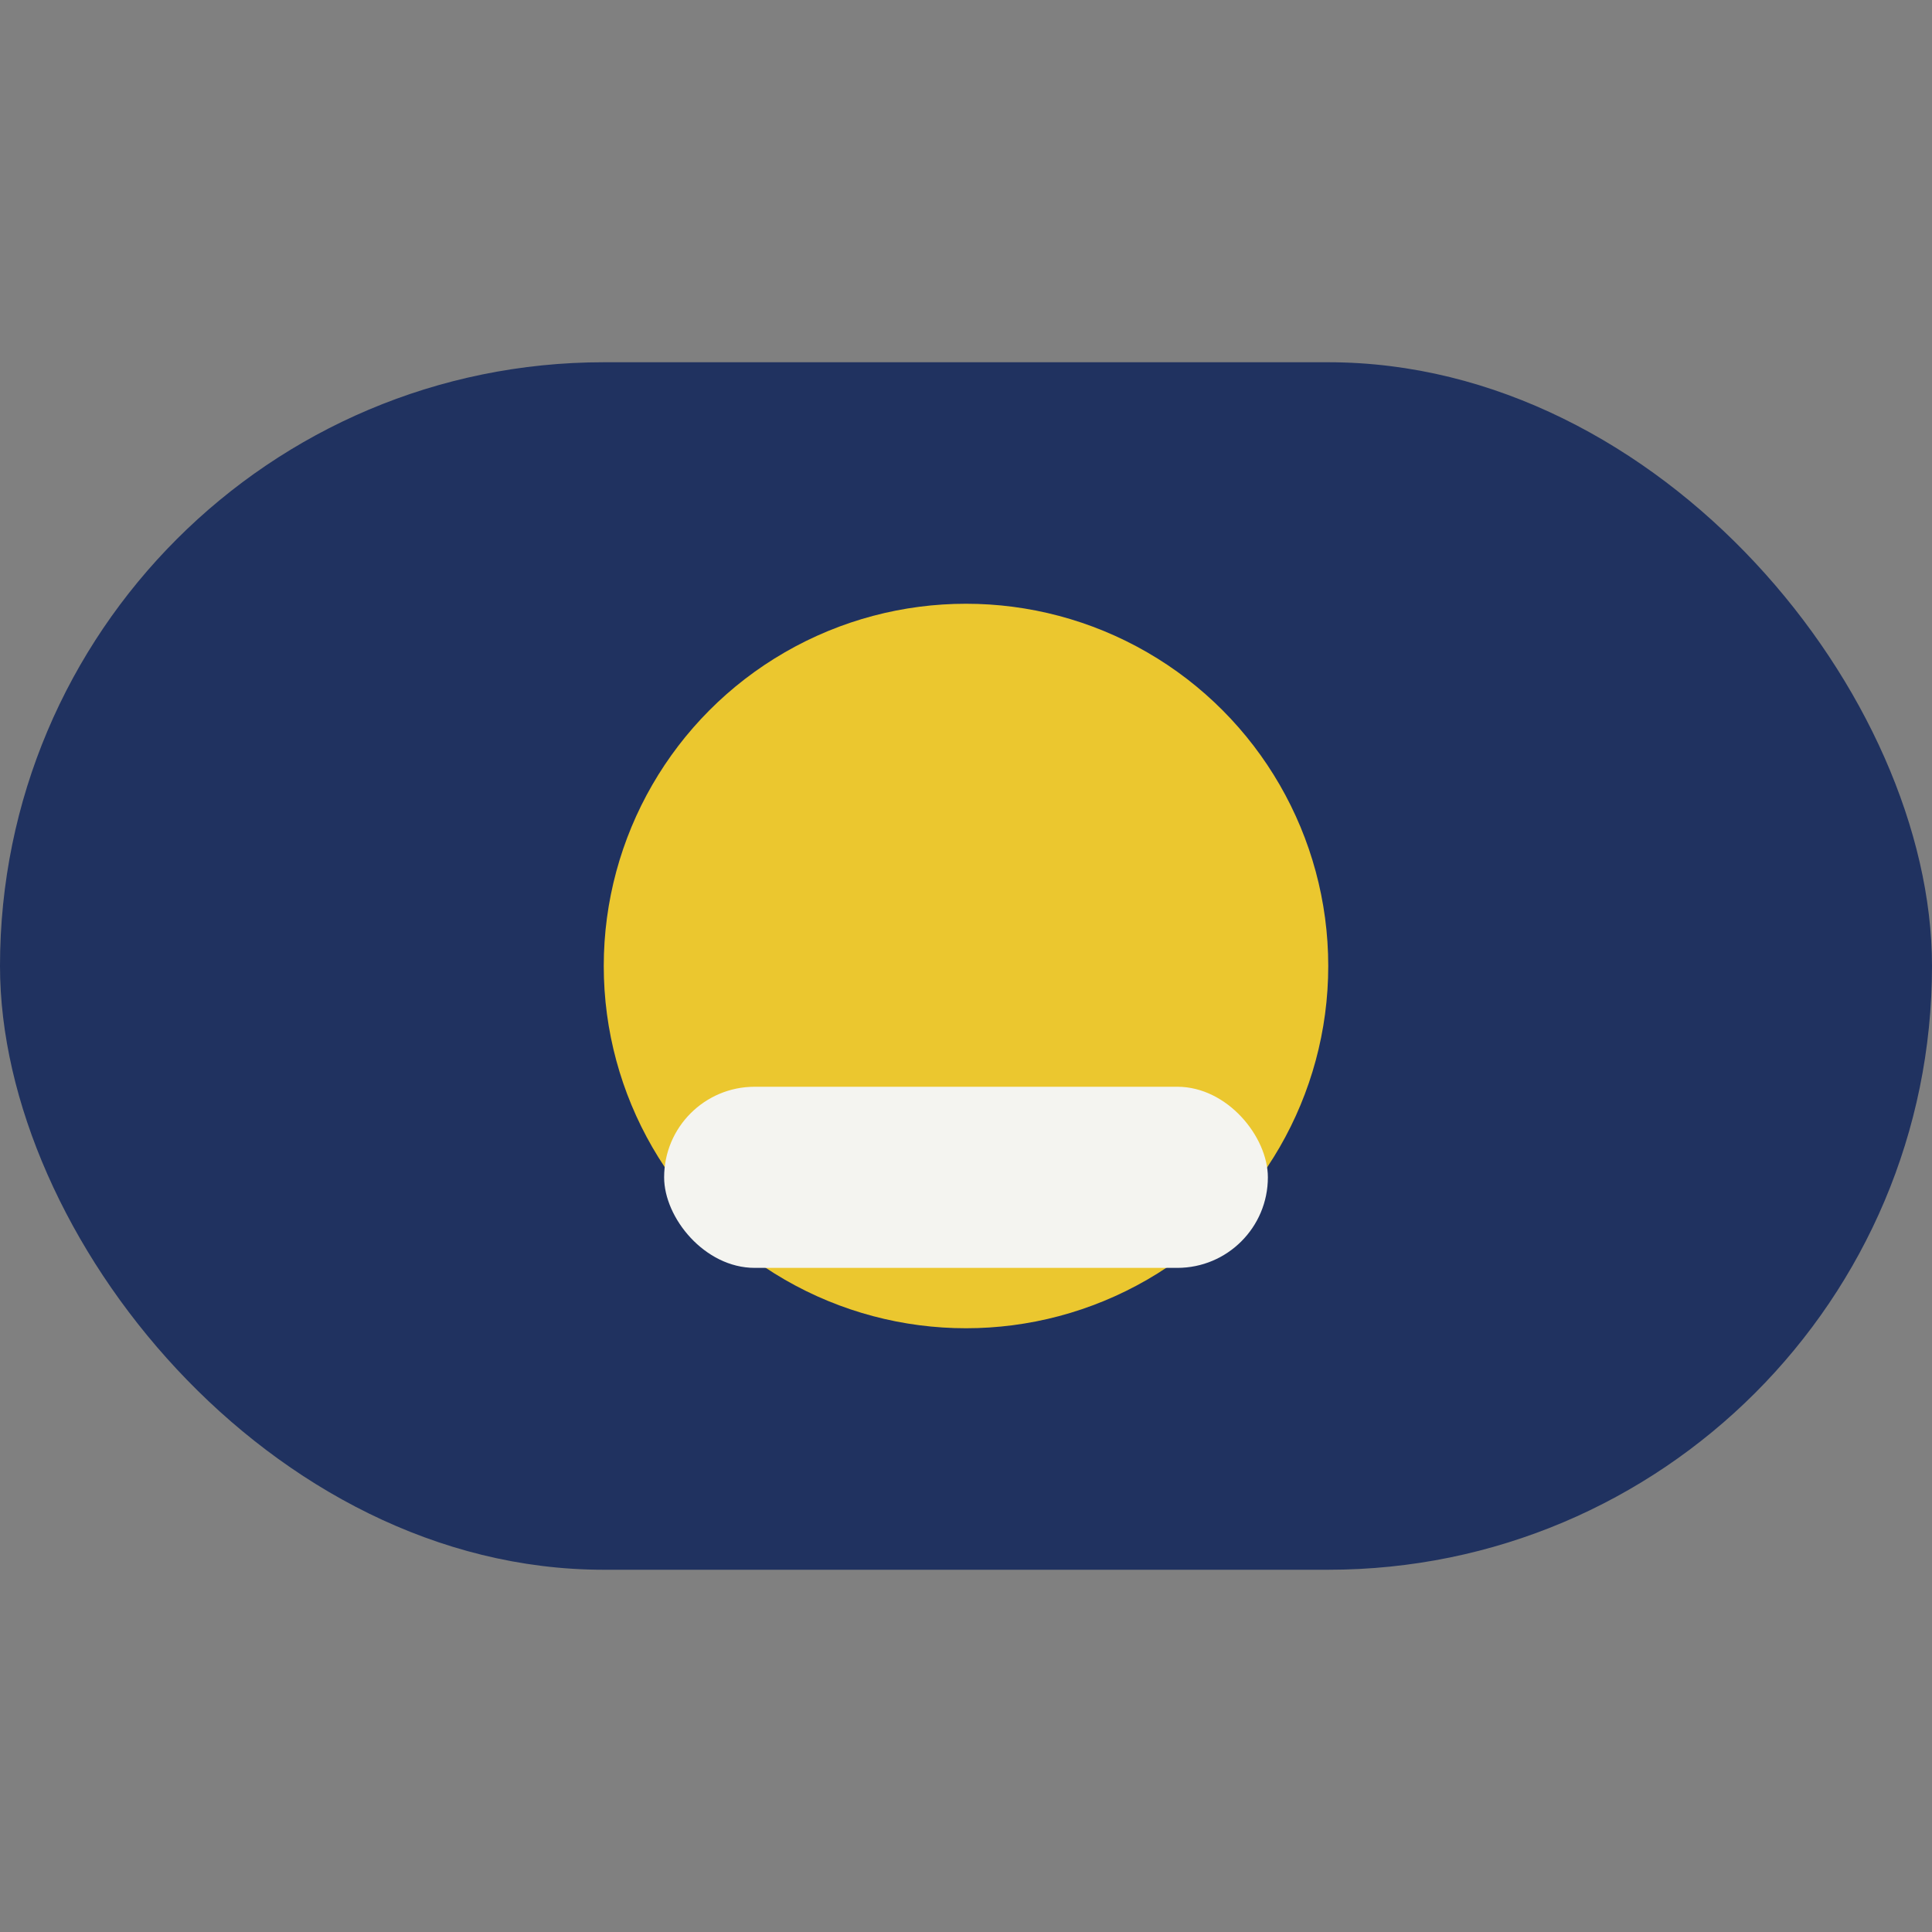
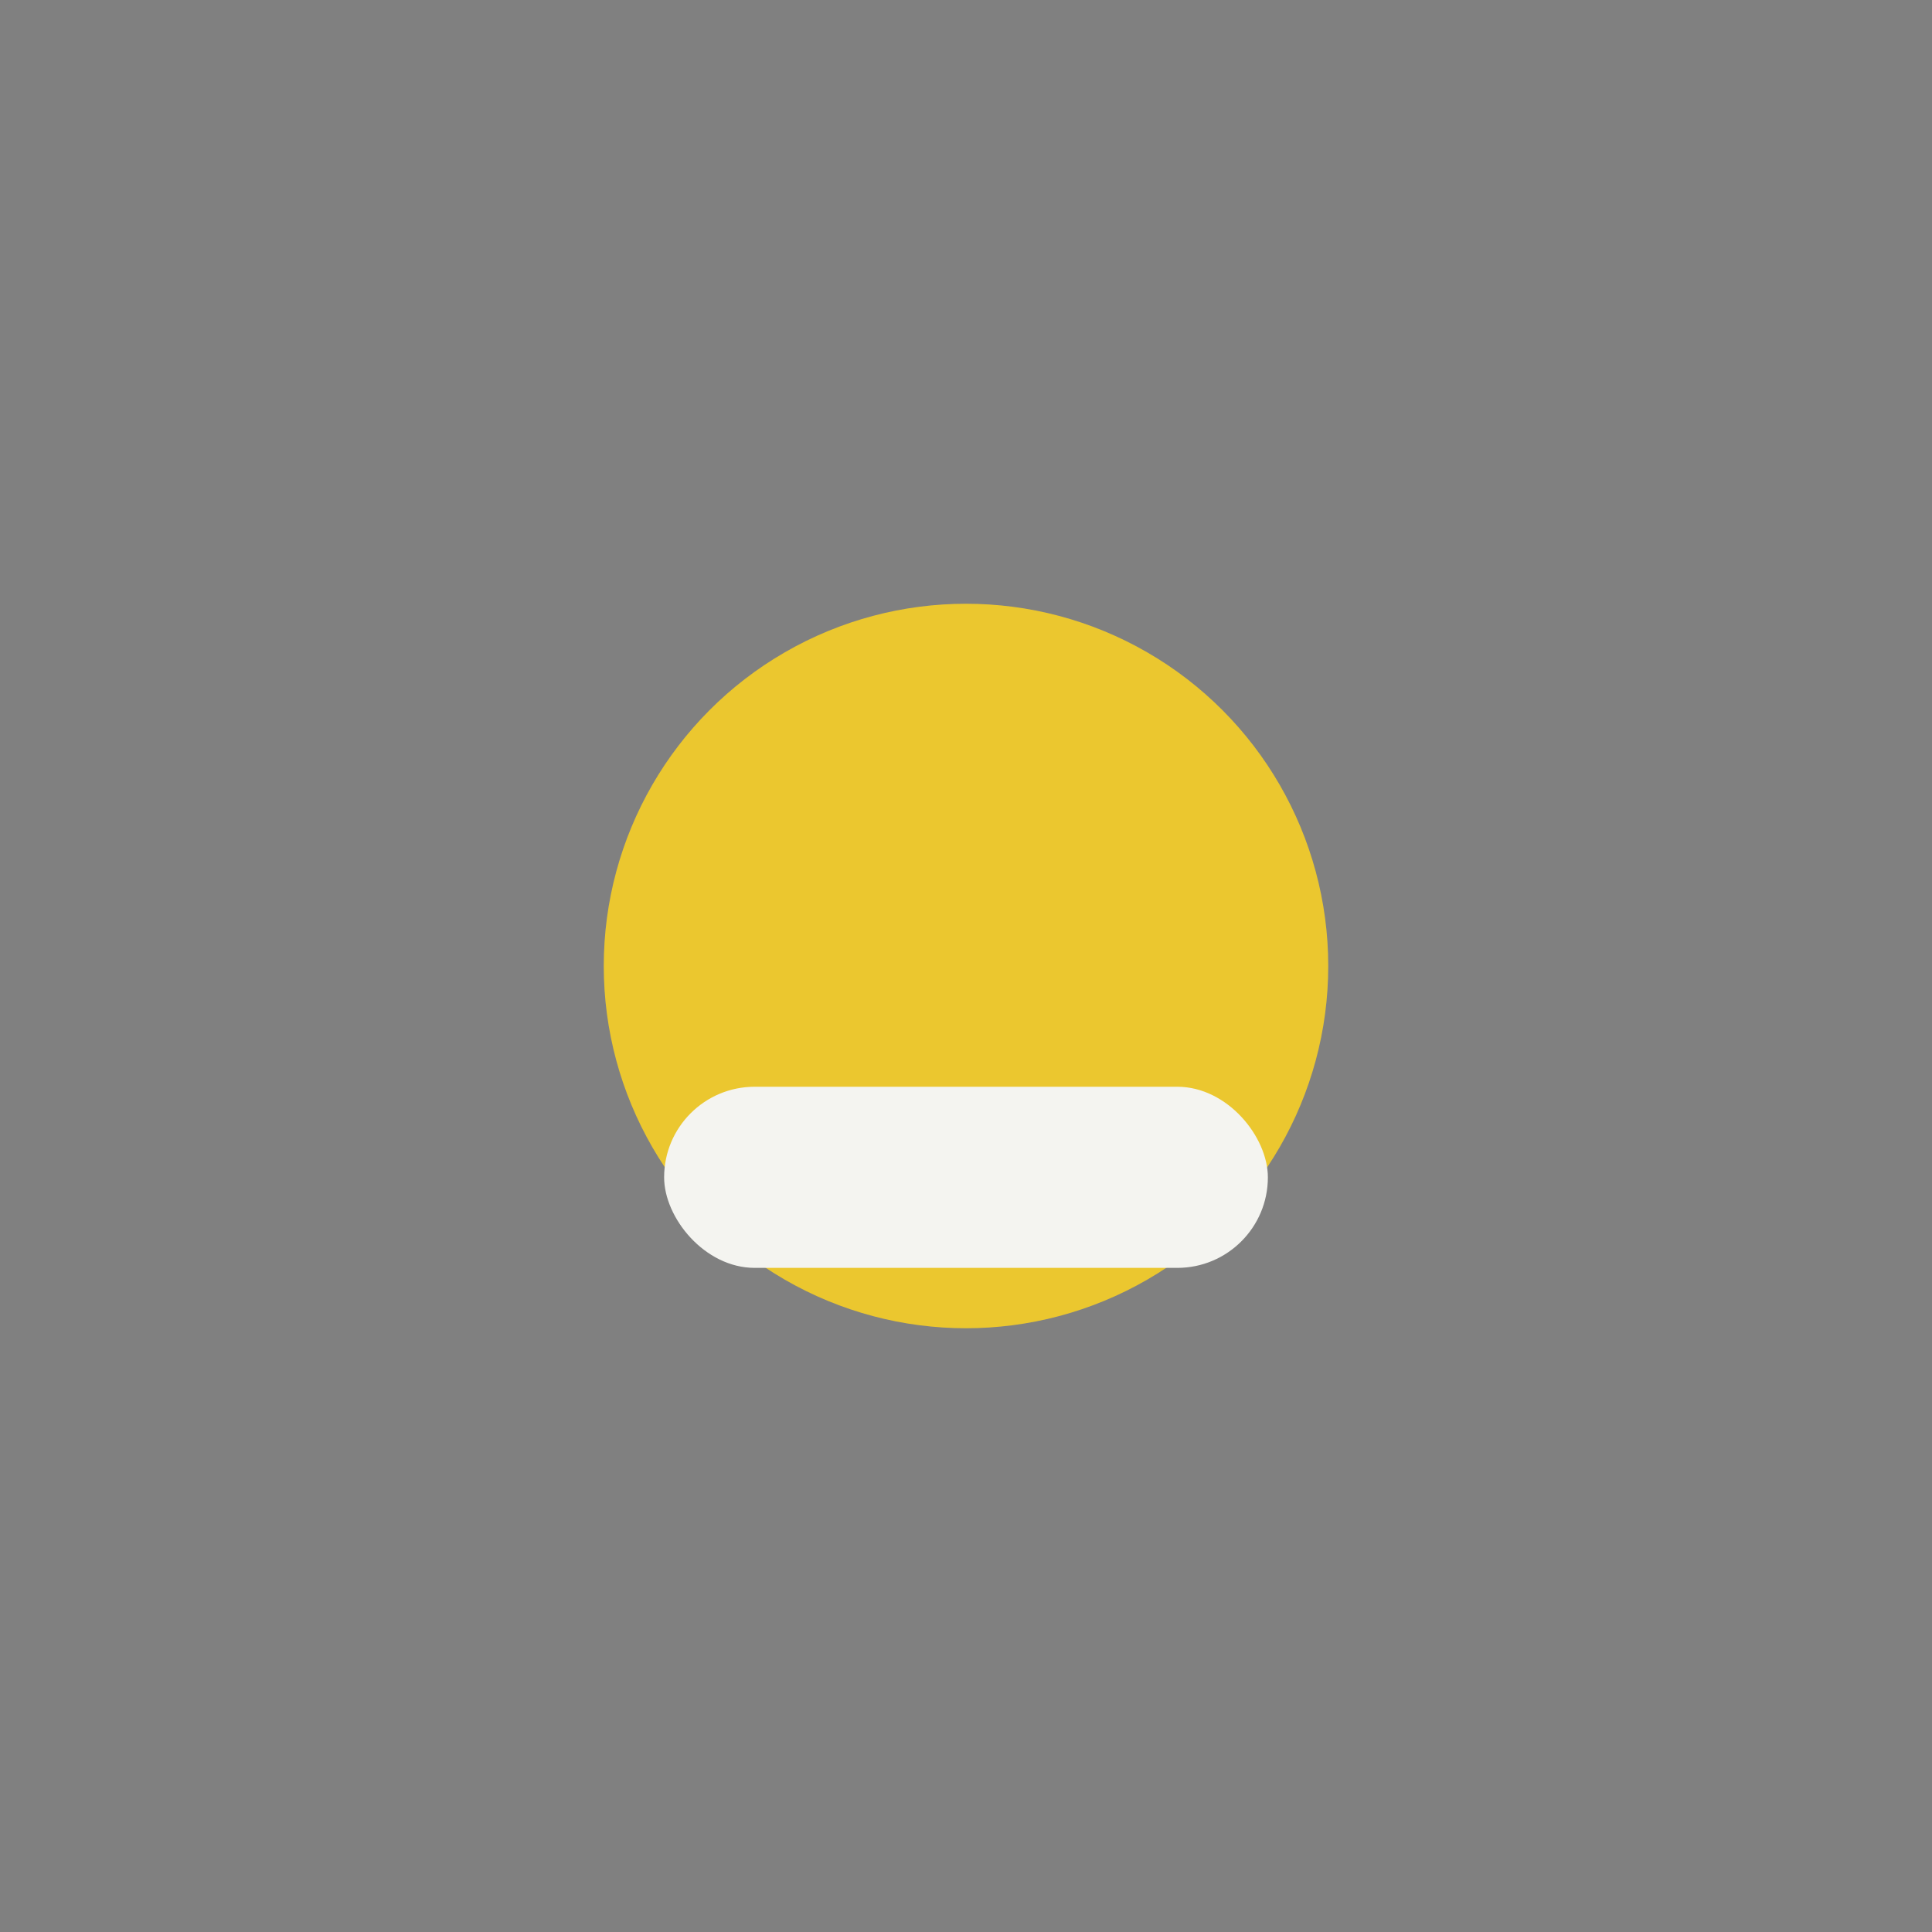
<svg xmlns="http://www.w3.org/2000/svg" width="32" height="32" viewBox="0 0 32 32">
  <rect x="0" y="0" width="32" height="32" fill="#808080" stroke="none" />
-   <rect x="0" y="6" width="32" height="20" rx="10" fill="#203260" />
  <circle cx="16" cy="16" r="6" fill="#EBC72F" />
  <rect x="11" y="18" width="10" height="3" rx="1.5" fill="#F4F4F0" />
</svg>